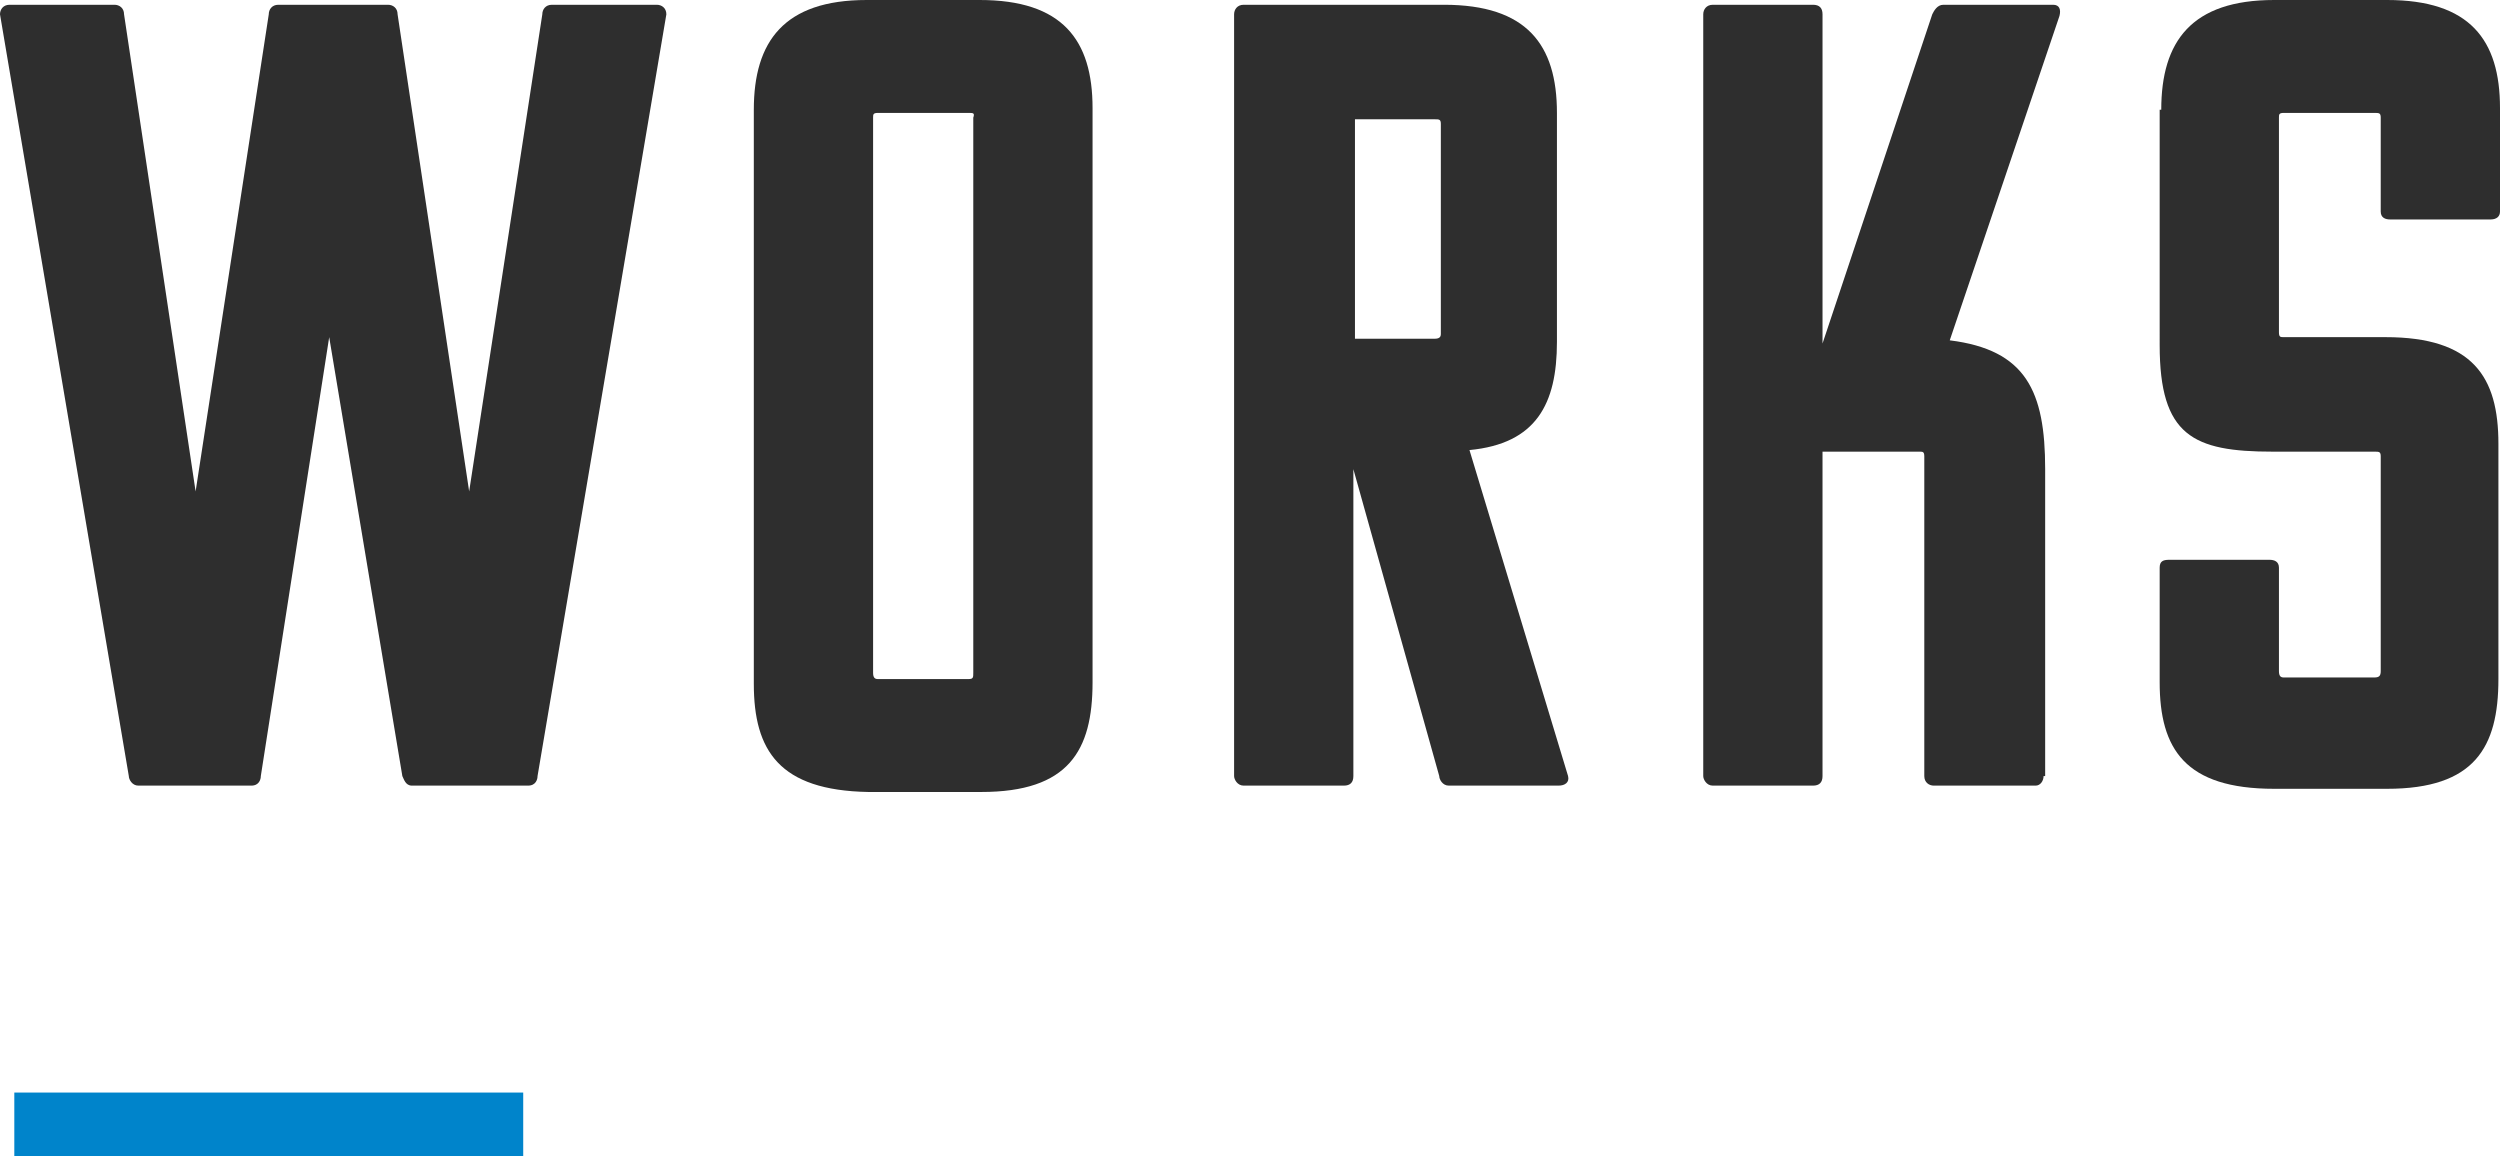
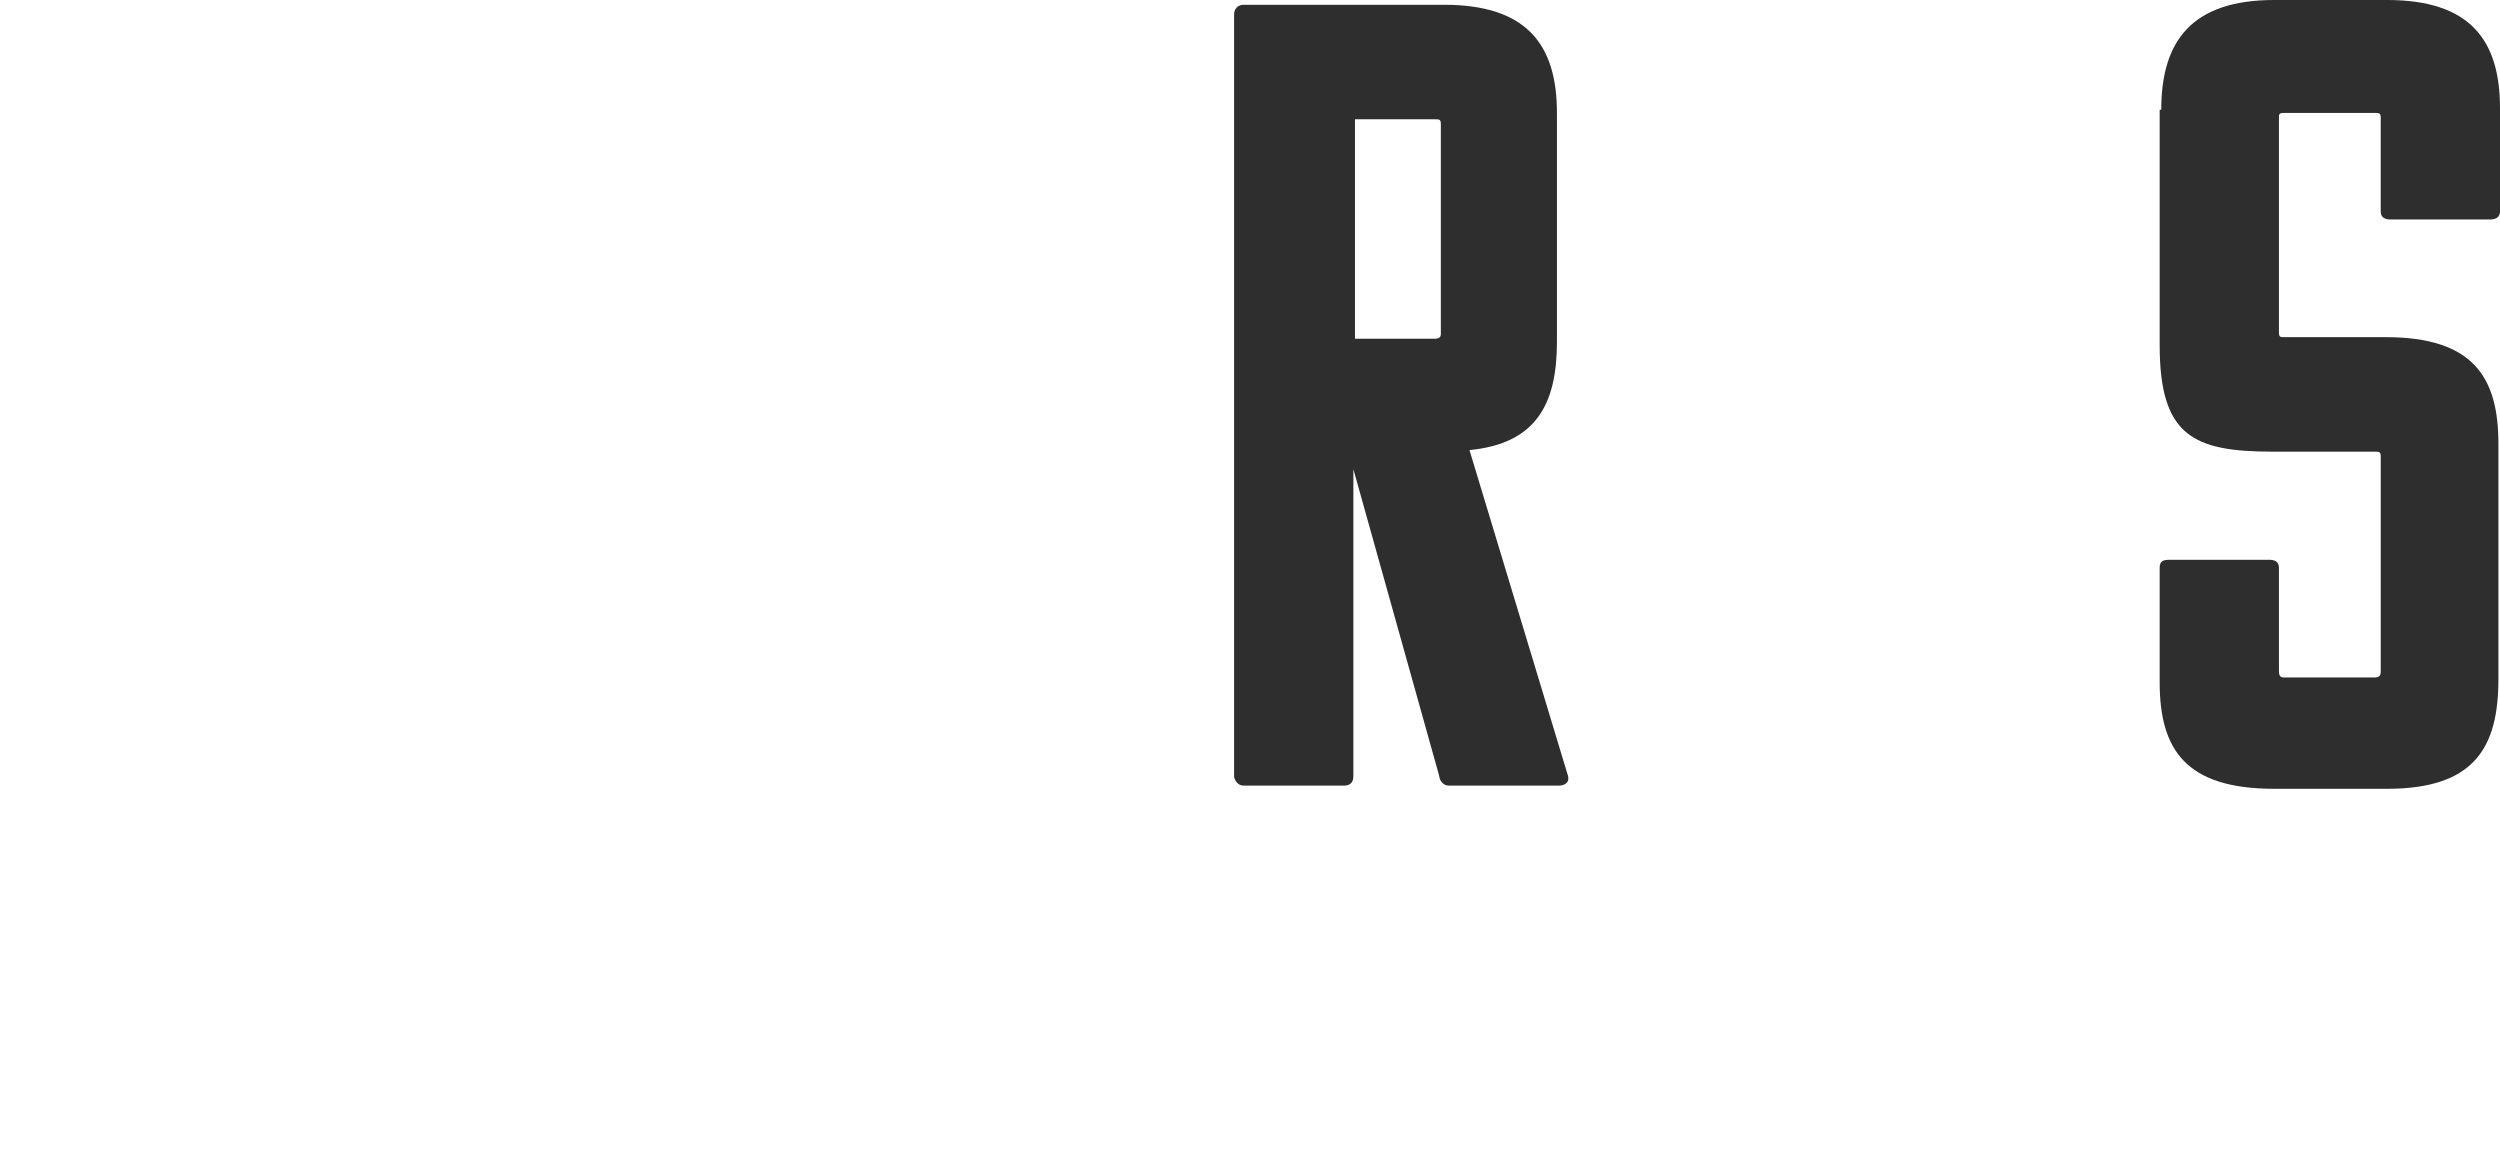
<svg xmlns="http://www.w3.org/2000/svg" version="1.1" id="レイヤー_1" x="0px" y="0px" viewBox="0 0 157.2 72.7" style="enable-background:new 0 0 157.2 72.7;" xml:space="preserve">
  <style type="text/css">
	.st0{fill:#2E2E2E;}
	.st1{fill:none;stroke:#0084CB;stroke-width:4;stroke-miterlimit:10;}
</style>
  <g>
-     <path class="st0" d="M25.9,49.4c-0.4,0-0.5-0.4-0.6-0.6l-4.6-27.6l-4.3,27.6c0,0.2-0.1,0.6-0.6,0.6H8.7c-0.4,0-0.6-0.4-0.6-0.6   L0,0.9c0-0.3,0.2-0.6,0.6-0.6h6.6c0.3,0,0.6,0.2,0.6,0.6l4.5,30l4.6-30c0-0.3,0.2-0.6,0.6-0.6h6.9c0.3,0,0.6,0.2,0.6,0.6l4.5,30   l4.6-30c0-0.3,0.2-0.6,0.6-0.6h6.6c0.3,0,0.6,0.2,0.6,0.6l-8.1,47.9c0,0.2-0.1,0.6-0.6,0.6H25.9z" />
-     <path class="st0" d="M47.4,43V6.9c0-4.3,1.9-6.9,7.1-6.9h7.1c5.2,0,7.1,2.5,7.1,6.8v36.1c0,4.3-1.5,6.9-7,6.9h-7.1   C49,49.7,47.4,47.2,47.4,43z M60.9,7.1h-5.7c-0.3,0-0.3,0.1-0.3,0.3v34.9c0,0.3,0.1,0.4,0.3,0.4h5.7c0.3,0,0.3-0.1,0.3-0.4V7.4   C61.3,7.1,61.2,7.1,60.9,7.1z" />
    <path class="st0" d="M91.1,49.4c-0.4,0-0.6-0.4-0.6-0.6l-5.4-19.3v19.3c0,0.4-0.2,0.6-0.6,0.6h-6.3c-0.4,0-0.6-0.4-0.6-0.6V0.9   c0-0.3,0.2-0.6,0.6-0.6h12.6c5.2,0,7.1,2.5,7.1,6.8v14.4c0,3.9-1.3,6.4-5.5,6.8l6.2,20.5c0.1,0.4-0.2,0.6-0.6,0.6H91.1z M85.2,7.4   v13.9h5c0.3,0,0.4-0.1,0.4-0.3V7.8c0-0.3-0.1-0.3-0.4-0.3H85.2z" />
-     <path class="st0" d="M128.5,48.8c0,0.3-0.2,0.6-0.5,0.6h-6.4c-0.3,0-0.6-0.2-0.6-0.6V28.7c0-0.3-0.1-0.3-0.3-0.3h-6.1v20.4   c0,0.4-0.2,0.6-0.6,0.6h-6.3c-0.4,0-0.6-0.4-0.6-0.6V0.9c0-0.3,0.2-0.6,0.6-0.6h6.3c0.4,0,0.6,0.2,0.6,0.6v20.7l6.9-20.7   c0.1-0.2,0.3-0.6,0.7-0.6h6.9c0.4,0,0.5,0.3,0.4,0.7l-6.9,20.4c4.8,0.6,6,3.2,6,8.1V48.8z" />
    <path class="st0" d="M135.9,6.9c0-4.3,1.9-6.9,7.1-6.9h7.1c5.2,0,7.1,2.5,7.1,6.8v6.5c0,0.3-0.2,0.5-0.6,0.5h-6.3   c-0.3,0-0.6-0.1-0.6-0.5V7.4c0-0.3-0.1-0.3-0.4-0.3h-5.7c-0.3,0-0.3,0.1-0.3,0.3v13.5c0,0.3,0.1,0.3,0.3,0.3h6.4   c5.5,0,7.1,2.5,7.1,6.7v14.8c0,4.3-1.5,6.9-7,6.9h-7.1c-5.6,0-7.2-2.5-7.2-6.7v-7.2c0-0.4,0.2-0.5,0.6-0.5h6.3   c0.3,0,0.6,0.1,0.6,0.5v6.5c0,0.3,0.1,0.4,0.3,0.4h5.7c0.3,0,0.4-0.1,0.4-0.4V28.7c0-0.3-0.1-0.3-0.4-0.3h-6.4c-5,0-7.1-1-7.1-6.7   V6.9z" />
  </g>
-   <line class="st1" x1="0.9" y1="70.7" x2="32.9" y2="70.7" />
</svg>